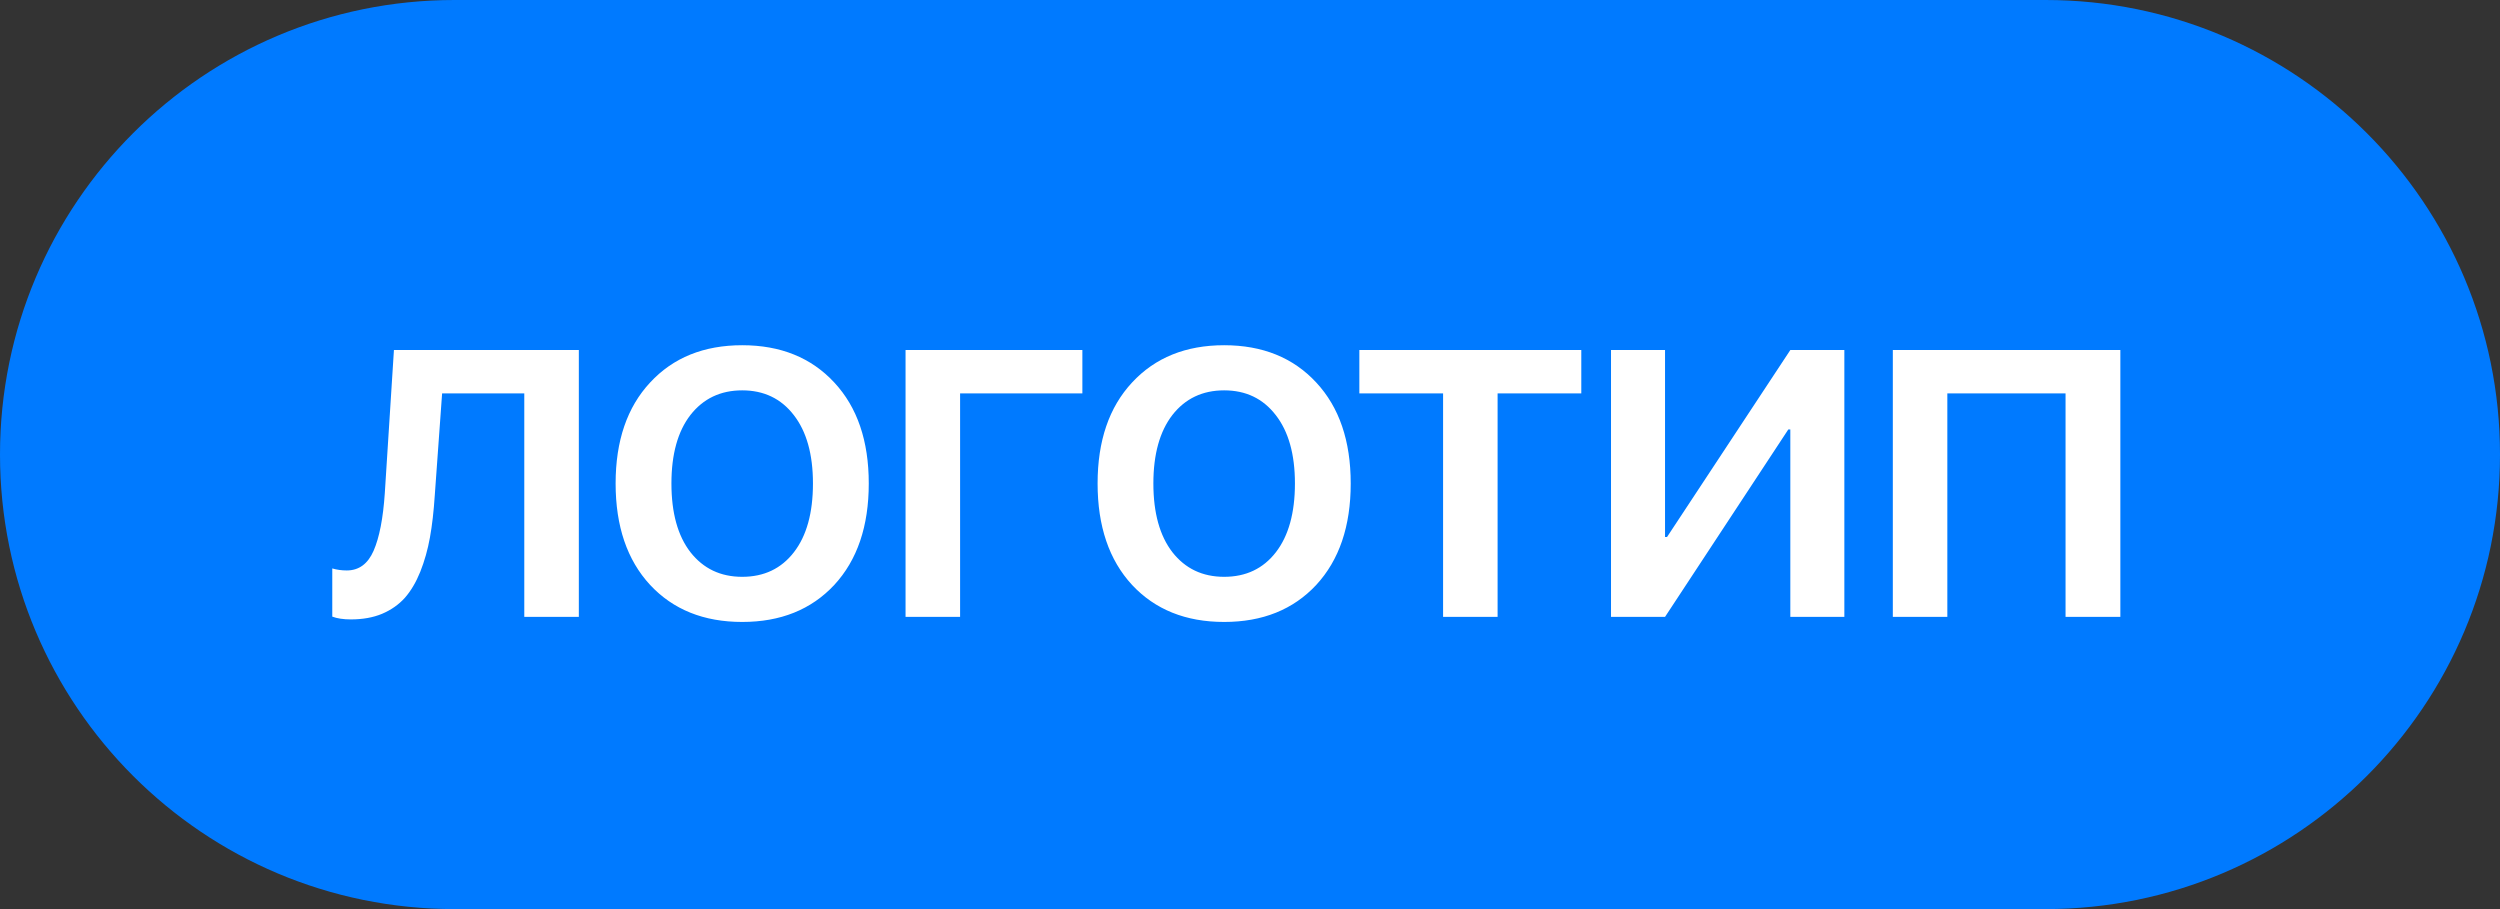
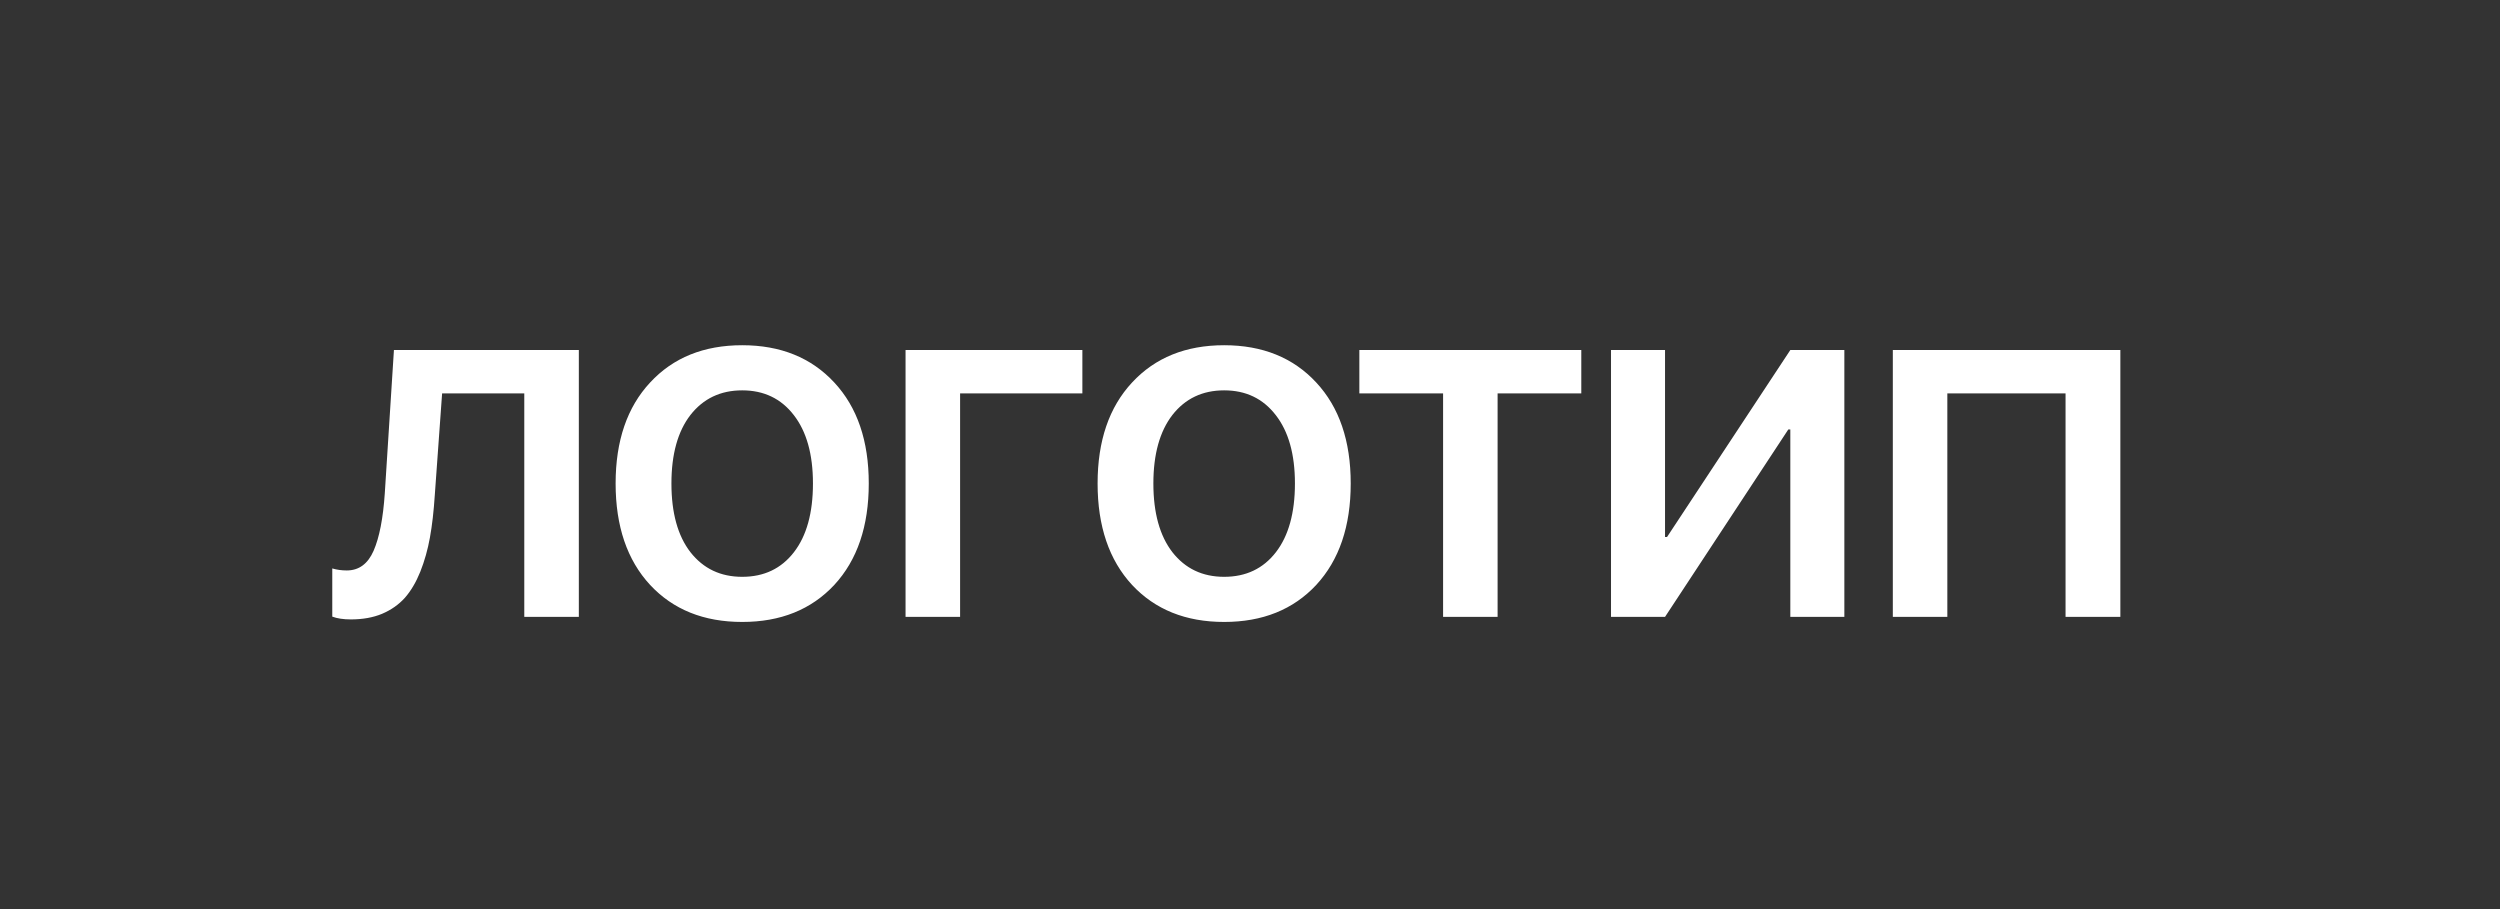
<svg xmlns="http://www.w3.org/2000/svg" width="77" height="28" viewBox="0 0 77 28" fill="none">
  <rect x="0" y="0" width="77" height="28" fill="#333333" stroke="none" />
-   <path d="M0 14C0 6.268 6.268 0 14 0L63 0C70.732 0 77 6.268 77 14V14C77 21.732 70.732 28 63 28H14C6.268 28 0 21.732 0 14V14Z" fill="#007AFF" />
  <path d="M13.391 15.258C13.359 15.747 13.31 16.18 13.242 16.555C13.175 16.93 13.075 17.281 12.945 17.609C12.815 17.932 12.656 18.201 12.469 18.414C12.281 18.622 12.047 18.787 11.766 18.906C11.49 19.021 11.169 19.078 10.805 19.078C10.575 19.078 10.385 19.049 10.234 18.992V17.508C10.375 17.549 10.523 17.57 10.68 17.57C11.055 17.57 11.331 17.367 11.508 16.961C11.685 16.555 11.8 15.963 11.852 15.188L12.133 10.781L17.828 10.781L17.828 19H16.148L16.148 12.117H13.617L13.391 15.258ZM25.696 18.016C24.987 18.776 24.042 19.156 22.86 19.156C21.677 19.156 20.732 18.776 20.024 18.016C19.315 17.25 18.961 16.208 18.961 14.891C18.961 13.578 19.315 12.542 20.024 11.781C20.732 11.016 21.677 10.633 22.86 10.633C24.042 10.633 24.987 11.016 25.696 11.781C26.404 12.542 26.758 13.578 26.758 14.891C26.758 16.208 26.404 17.25 25.696 18.016ZM22.86 17.766C23.532 17.766 24.063 17.513 24.453 17.008C24.844 16.503 25.039 15.797 25.039 14.891C25.039 13.99 24.841 13.287 24.446 12.781C24.055 12.276 23.526 12.023 22.86 12.023C22.193 12.023 21.662 12.276 21.266 12.781C20.875 13.287 20.68 13.99 20.68 14.891C20.68 15.797 20.875 16.503 21.266 17.008C21.662 17.513 22.193 17.766 22.86 17.766ZM33.337 12.117H29.571L29.571 19H27.891L27.891 10.781H33.337V12.117ZM40.54 18.016C39.832 18.776 38.886 19.156 37.704 19.156C36.522 19.156 35.577 18.776 34.868 18.016C34.16 17.25 33.806 16.208 33.806 14.891C33.806 13.578 34.16 12.542 34.868 11.781C35.577 11.016 36.522 10.633 37.704 10.633C38.886 10.633 39.832 11.016 40.54 11.781C41.248 12.542 41.602 13.578 41.602 14.891C41.602 16.208 41.248 17.25 40.54 18.016ZM37.704 17.766C38.376 17.766 38.907 17.513 39.298 17.008C39.688 16.503 39.884 15.797 39.884 14.891C39.884 13.99 39.686 13.287 39.29 12.781C38.899 12.276 38.371 12.023 37.704 12.023C37.037 12.023 36.506 12.276 36.11 12.781C35.72 13.287 35.524 13.99 35.524 14.891C35.524 15.797 35.72 16.503 36.11 17.008C36.506 17.513 37.037 17.766 37.704 17.766ZM48.704 10.781V12.117H46.126V19H44.447V12.117L41.868 12.117V10.781L48.704 10.781ZM51.283 19H49.619V10.781H51.283V16.539H51.345L55.142 10.781H56.806V19H55.142V13.227H55.08L51.283 19ZM63.619 19V12.117L59.978 12.117V19H58.299V10.781L65.307 10.781V19H63.619Z" fill="white" />
</svg>